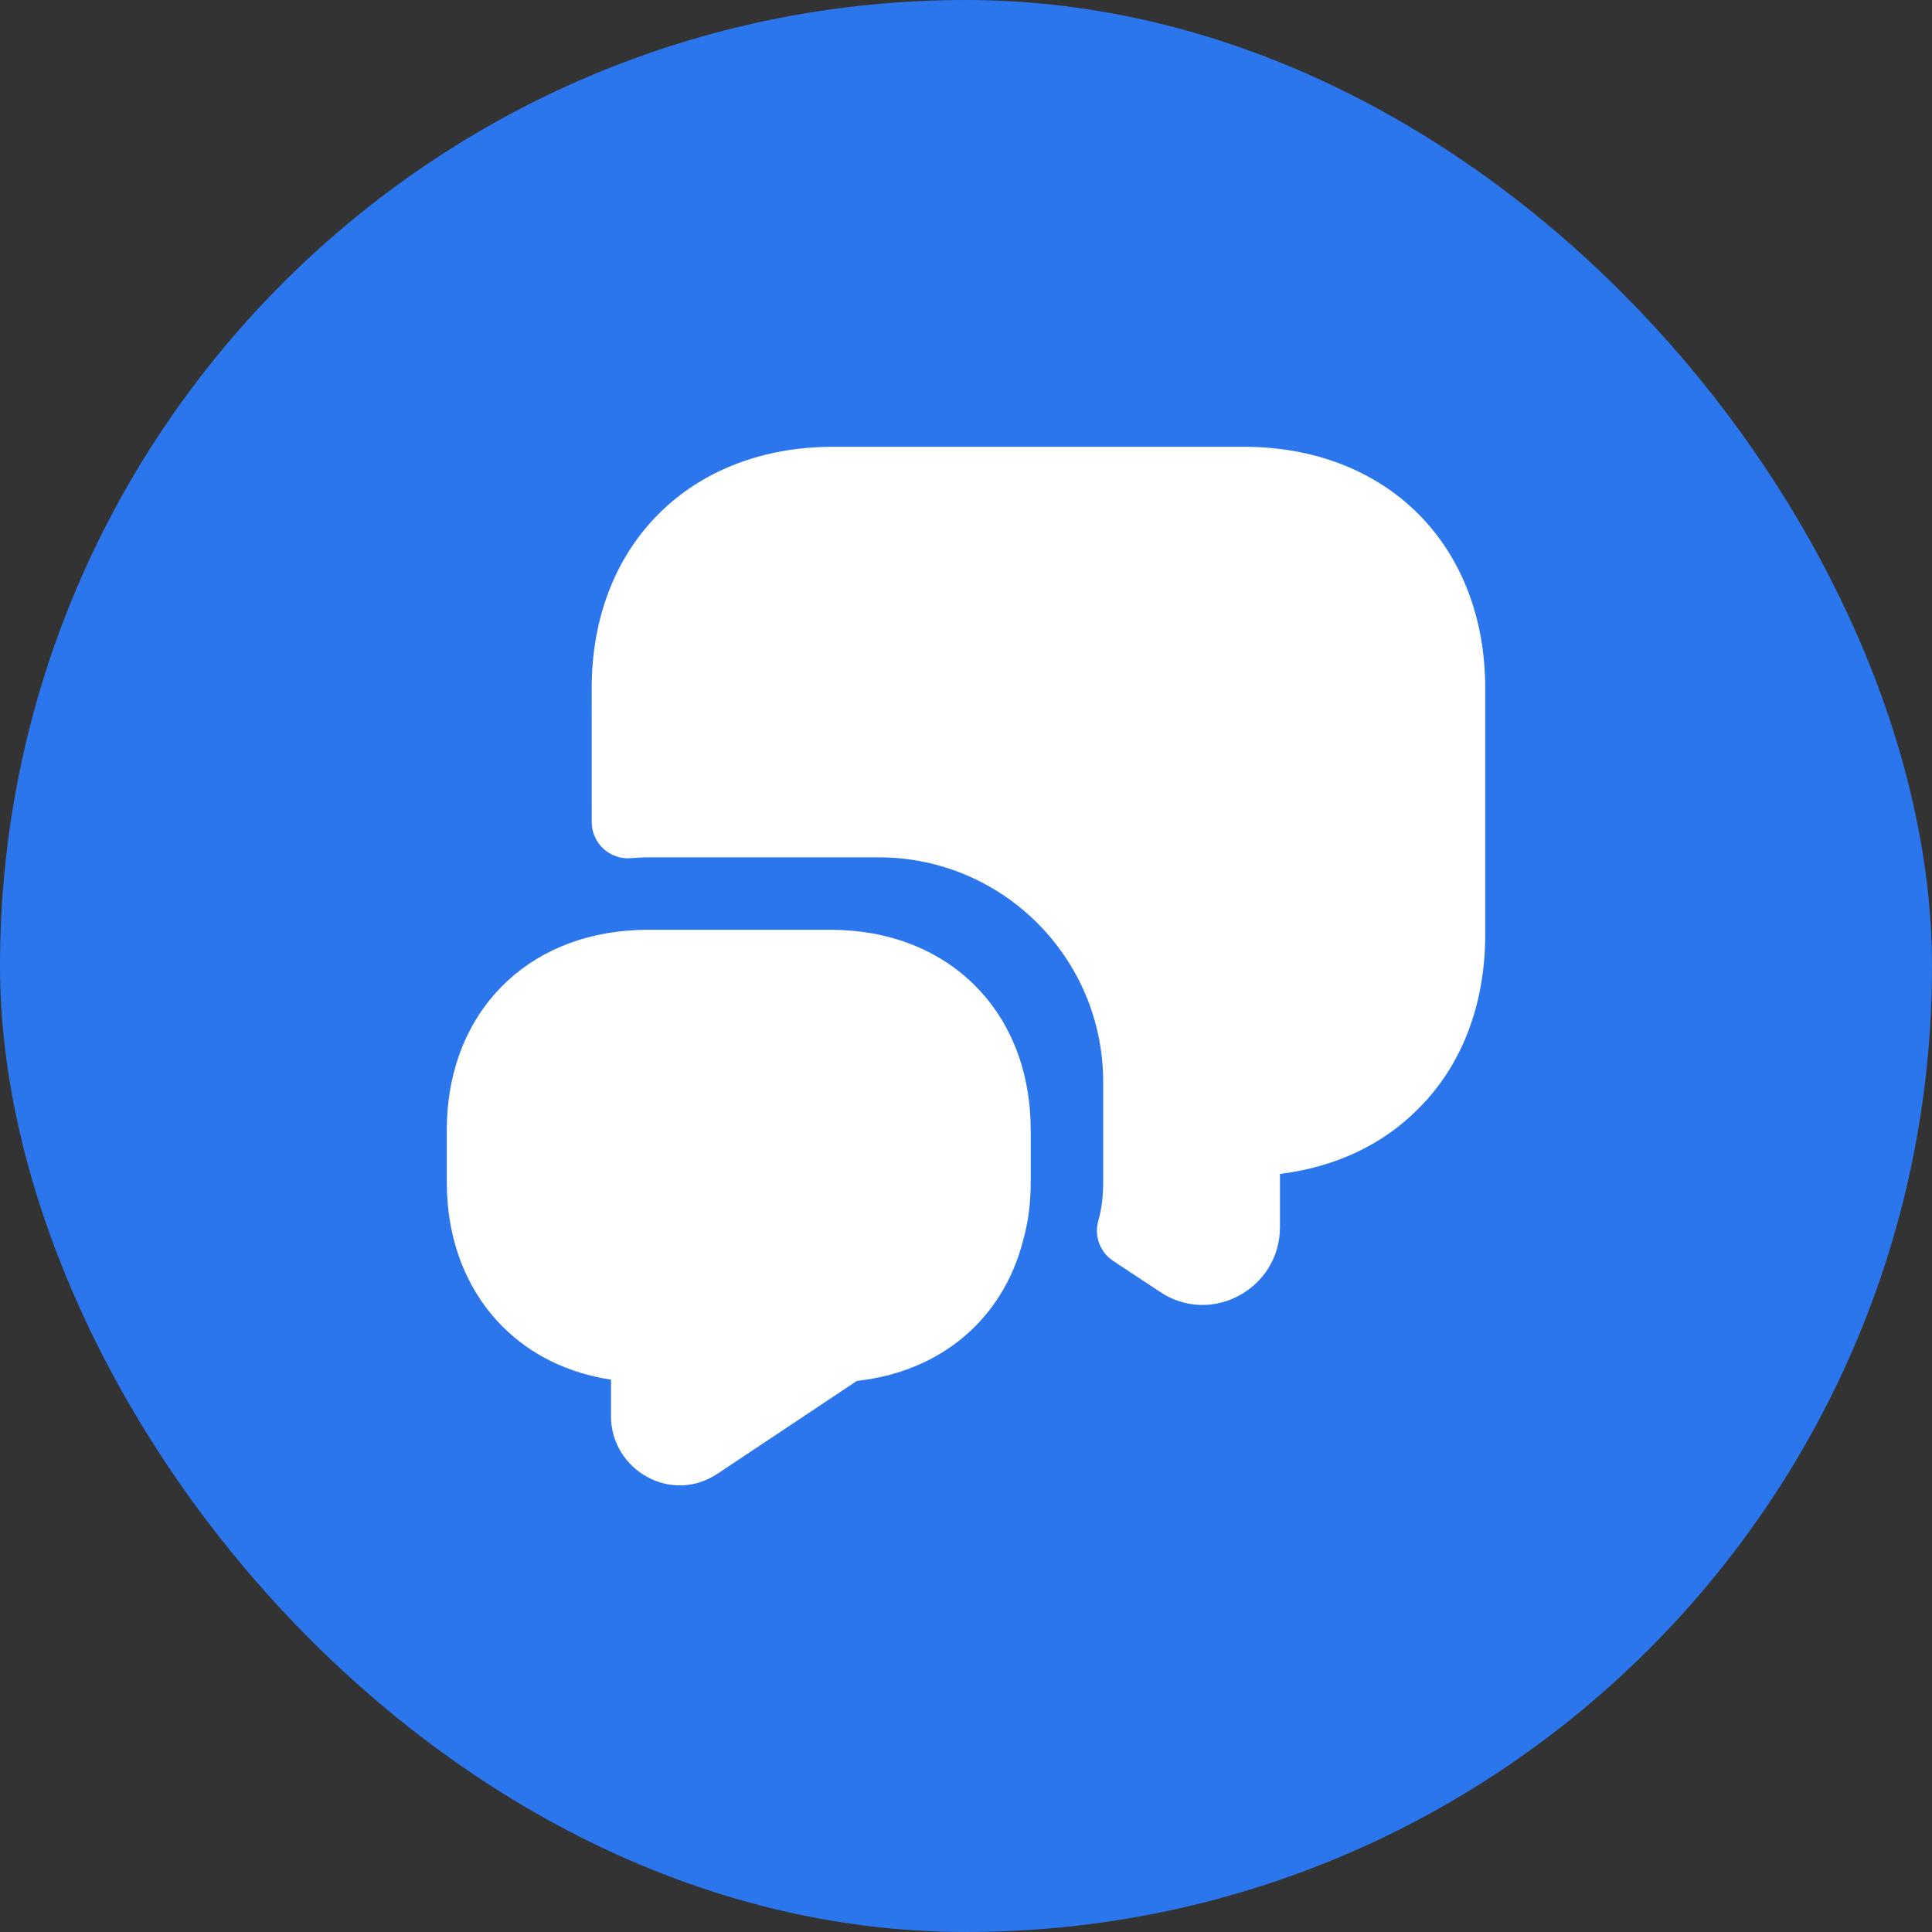
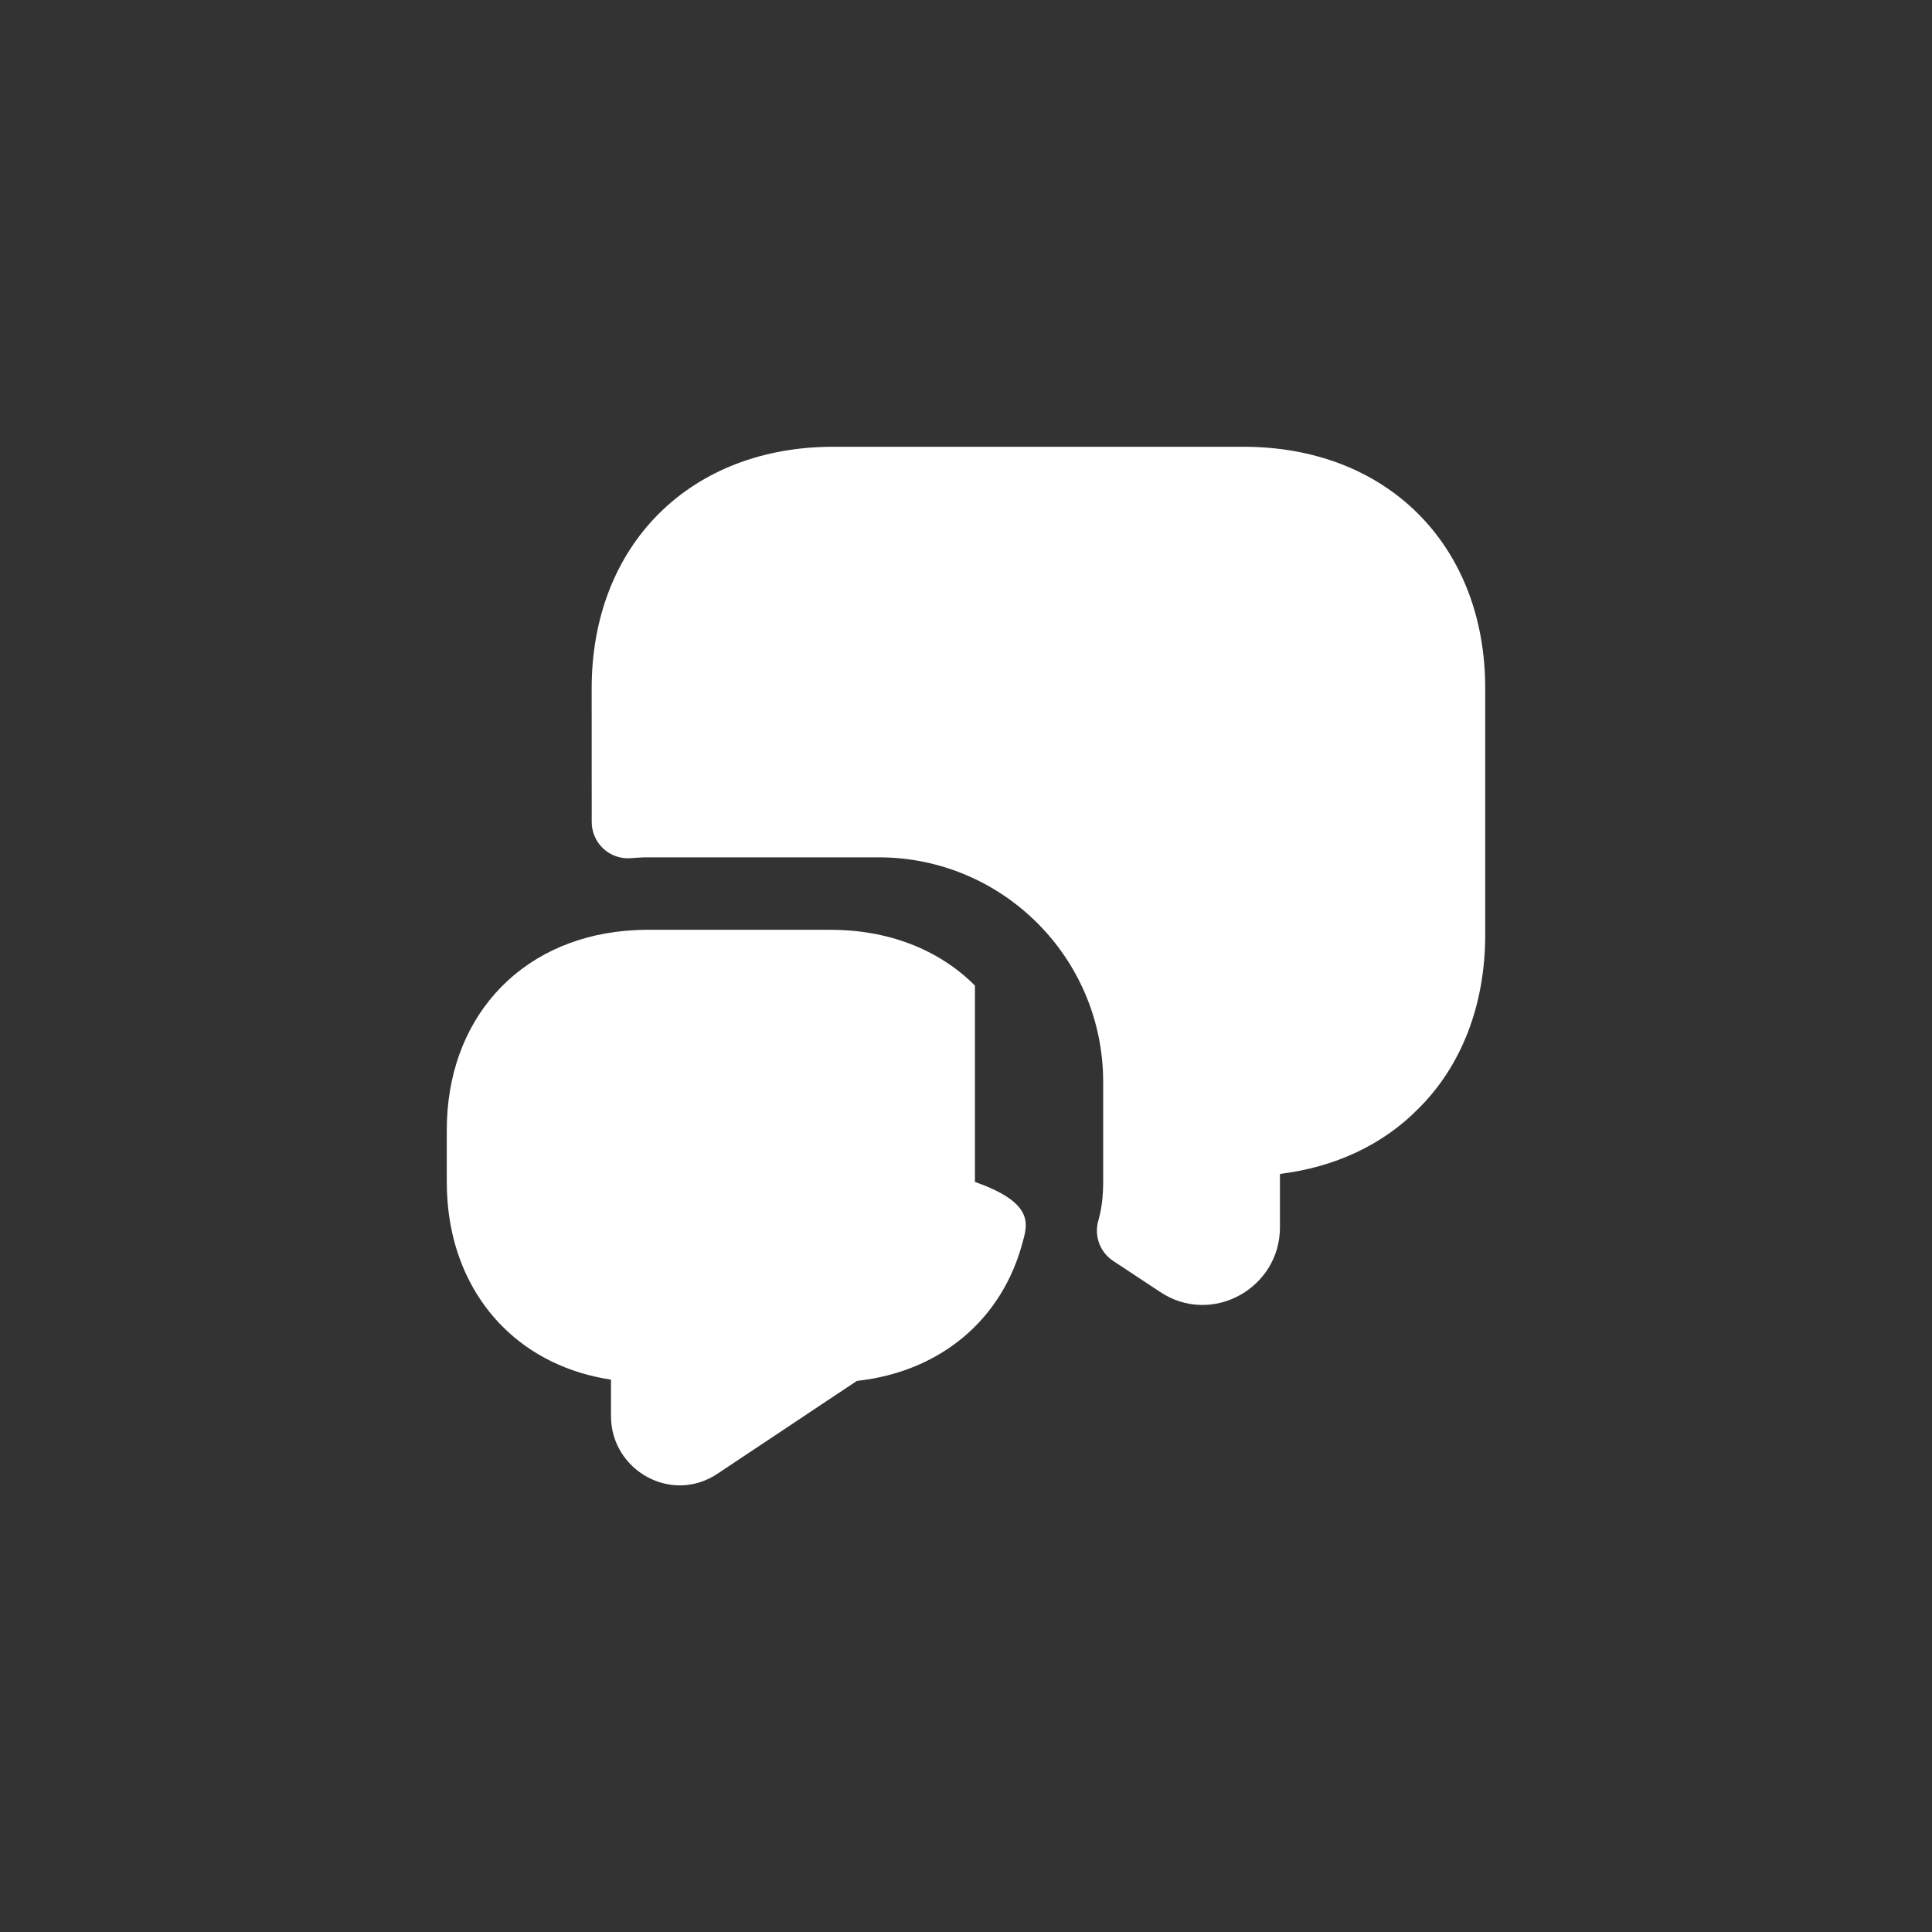
<svg xmlns="http://www.w3.org/2000/svg" width="40" height="40" viewBox="0 0 40 40" fill="none">
  <rect x="0" y="0" width="40" height="40" fill="#333333" stroke="none" />
-   <rect width="40" height="40" rx="20" fill="#2C76ED" />
  <path d="M17.25 9.25C15.805 9.25 14.542 9.735 13.638 10.638C12.735 11.542 12.25 12.805 12.25 14.25L12.251 17.02C12.251 17.229 12.338 17.428 12.491 17.57C12.645 17.712 12.85 17.784 13.058 17.768C13.191 17.758 13.293 17.75 13.4 17.75H18.19C20.758 17.75 22.84 19.832 22.84 22.4V24.47C22.84 24.776 22.806 25.044 22.74 25.271C22.648 25.587 22.773 25.925 23.047 26.106L24.013 26.744C25.083 27.464 26.5 26.676 26.5 25.41V24.305C27.627 24.166 28.618 23.711 29.36 22.96C30.273 22.057 30.75 20.785 30.75 19.35V14.25C30.75 12.805 30.265 11.542 29.362 10.638C28.458 9.735 27.195 9.25 25.75 9.25H17.25Z" fill="white" />
-   <path d="M21.184 25.676C20.762 27.331 19.457 28.402 17.741 28.59L14.87 30.502C13.904 31.161 12.65 30.439 12.65 29.32V28.564C11.771 28.431 10.998 28.058 10.41 27.47C9.651 26.711 9.25 25.661 9.25 24.47V23.4C9.25 22.292 9.596 21.304 10.258 20.562C10.92 19.819 11.853 19.374 12.93 19.273L12.943 19.272L12.952 19.271C13.077 19.262 13.231 19.25 13.4 19.25H17.19C18.38 19.25 19.431 19.65 20.185 20.405C20.94 21.159 21.34 22.21 21.34 23.4V24.47C21.34 24.879 21.295 25.287 21.184 25.676Z" fill="white" />
+   <path d="M21.184 25.676C20.762 27.331 19.457 28.402 17.741 28.59L14.87 30.502C13.904 31.161 12.65 30.439 12.65 29.32V28.564C11.771 28.431 10.998 28.058 10.41 27.47C9.651 26.711 9.25 25.661 9.25 24.47V23.4C9.25 22.292 9.596 21.304 10.258 20.562C10.92 19.819 11.853 19.374 12.93 19.273L12.943 19.272L12.952 19.271C13.077 19.262 13.231 19.25 13.4 19.25H17.19C18.38 19.25 19.431 19.65 20.185 20.405V24.47C21.34 24.879 21.295 25.287 21.184 25.676Z" fill="white" />
</svg>